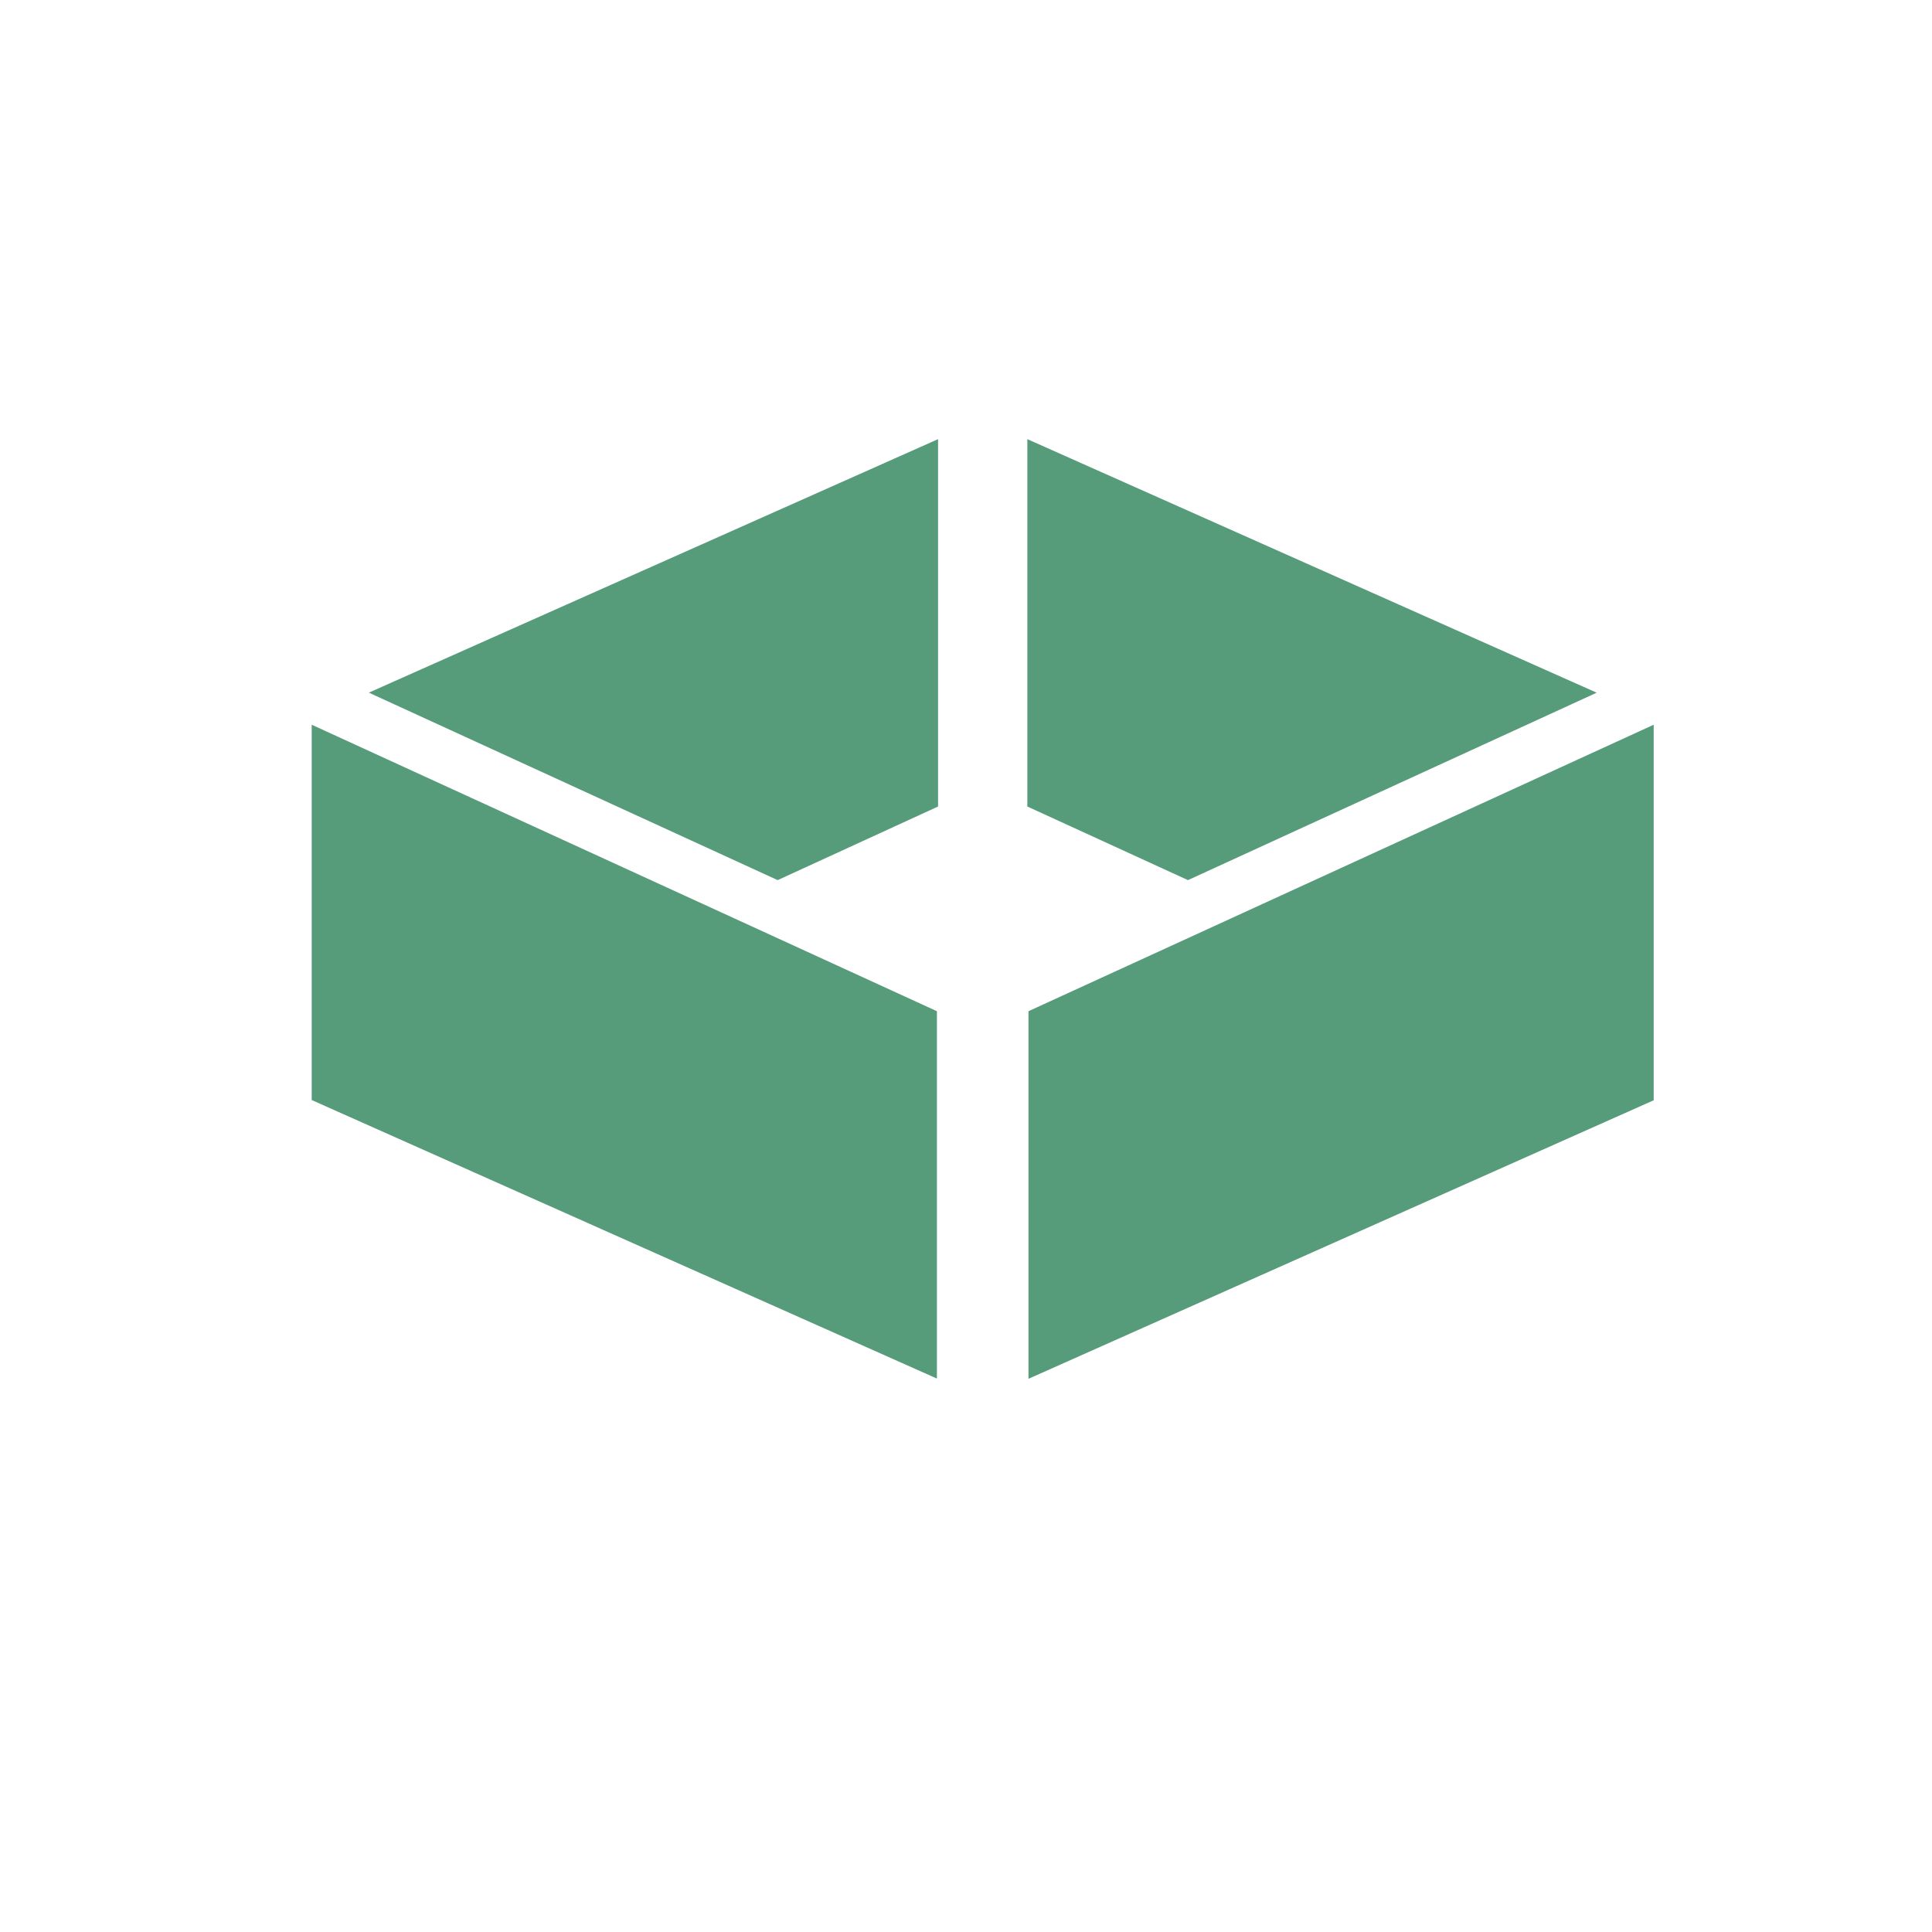
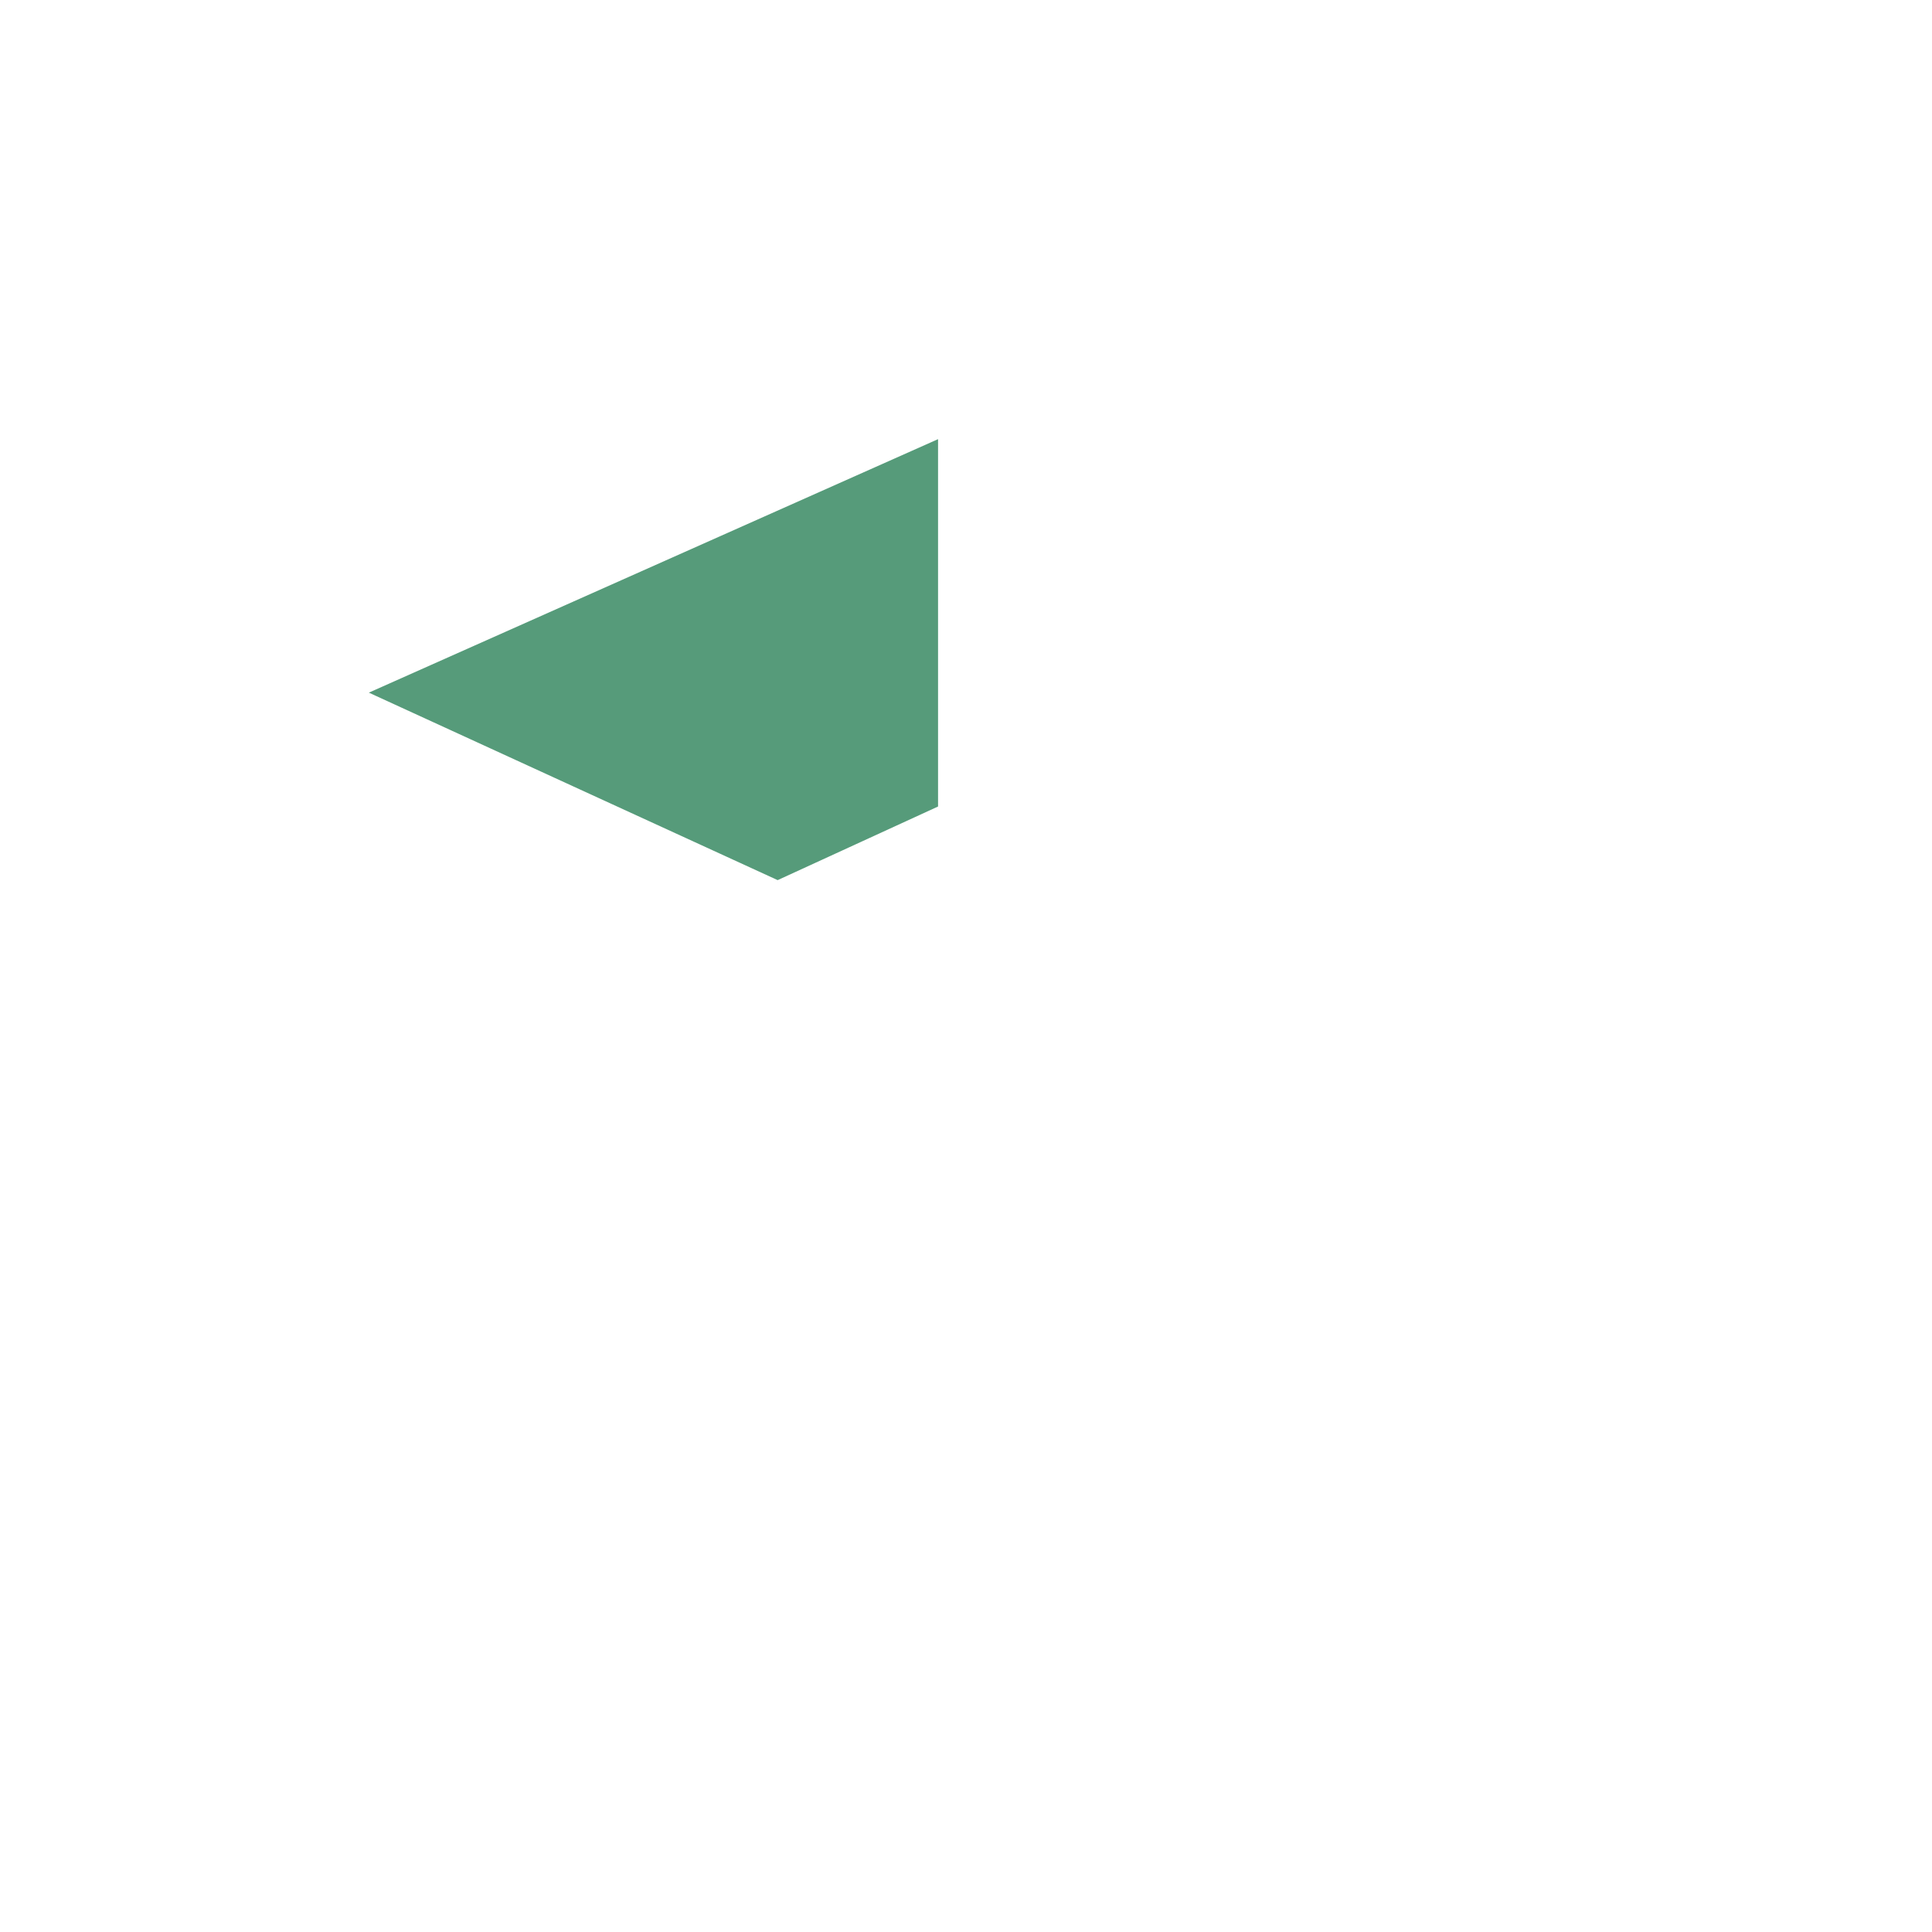
<svg xmlns="http://www.w3.org/2000/svg" id="Ebene_1" viewBox="0 0 85.04 85.04">
  <defs>
    <style>.cls-1{fill:#569b7a;}</style>
  </defs>
-   <path class="cls-1" d="m13.72,48.43v-16.53l27.52,12.61v16.17l-27.52-12.26Z" />
-   <path class="cls-1" d="m45.27,44.51l27.52-12.61v16.53l-27.52,12.26v-16.17Z" />
-   <path class="cls-1" d="m45.22,35.5v-16.17l25.06,11.16-17.99,8.25-7.07-3.24Z" />
  <path class="cls-1" d="m16.23,30.49l25.06-11.16v16.17l-7.06,3.24-17.99-8.25Z" />
</svg>